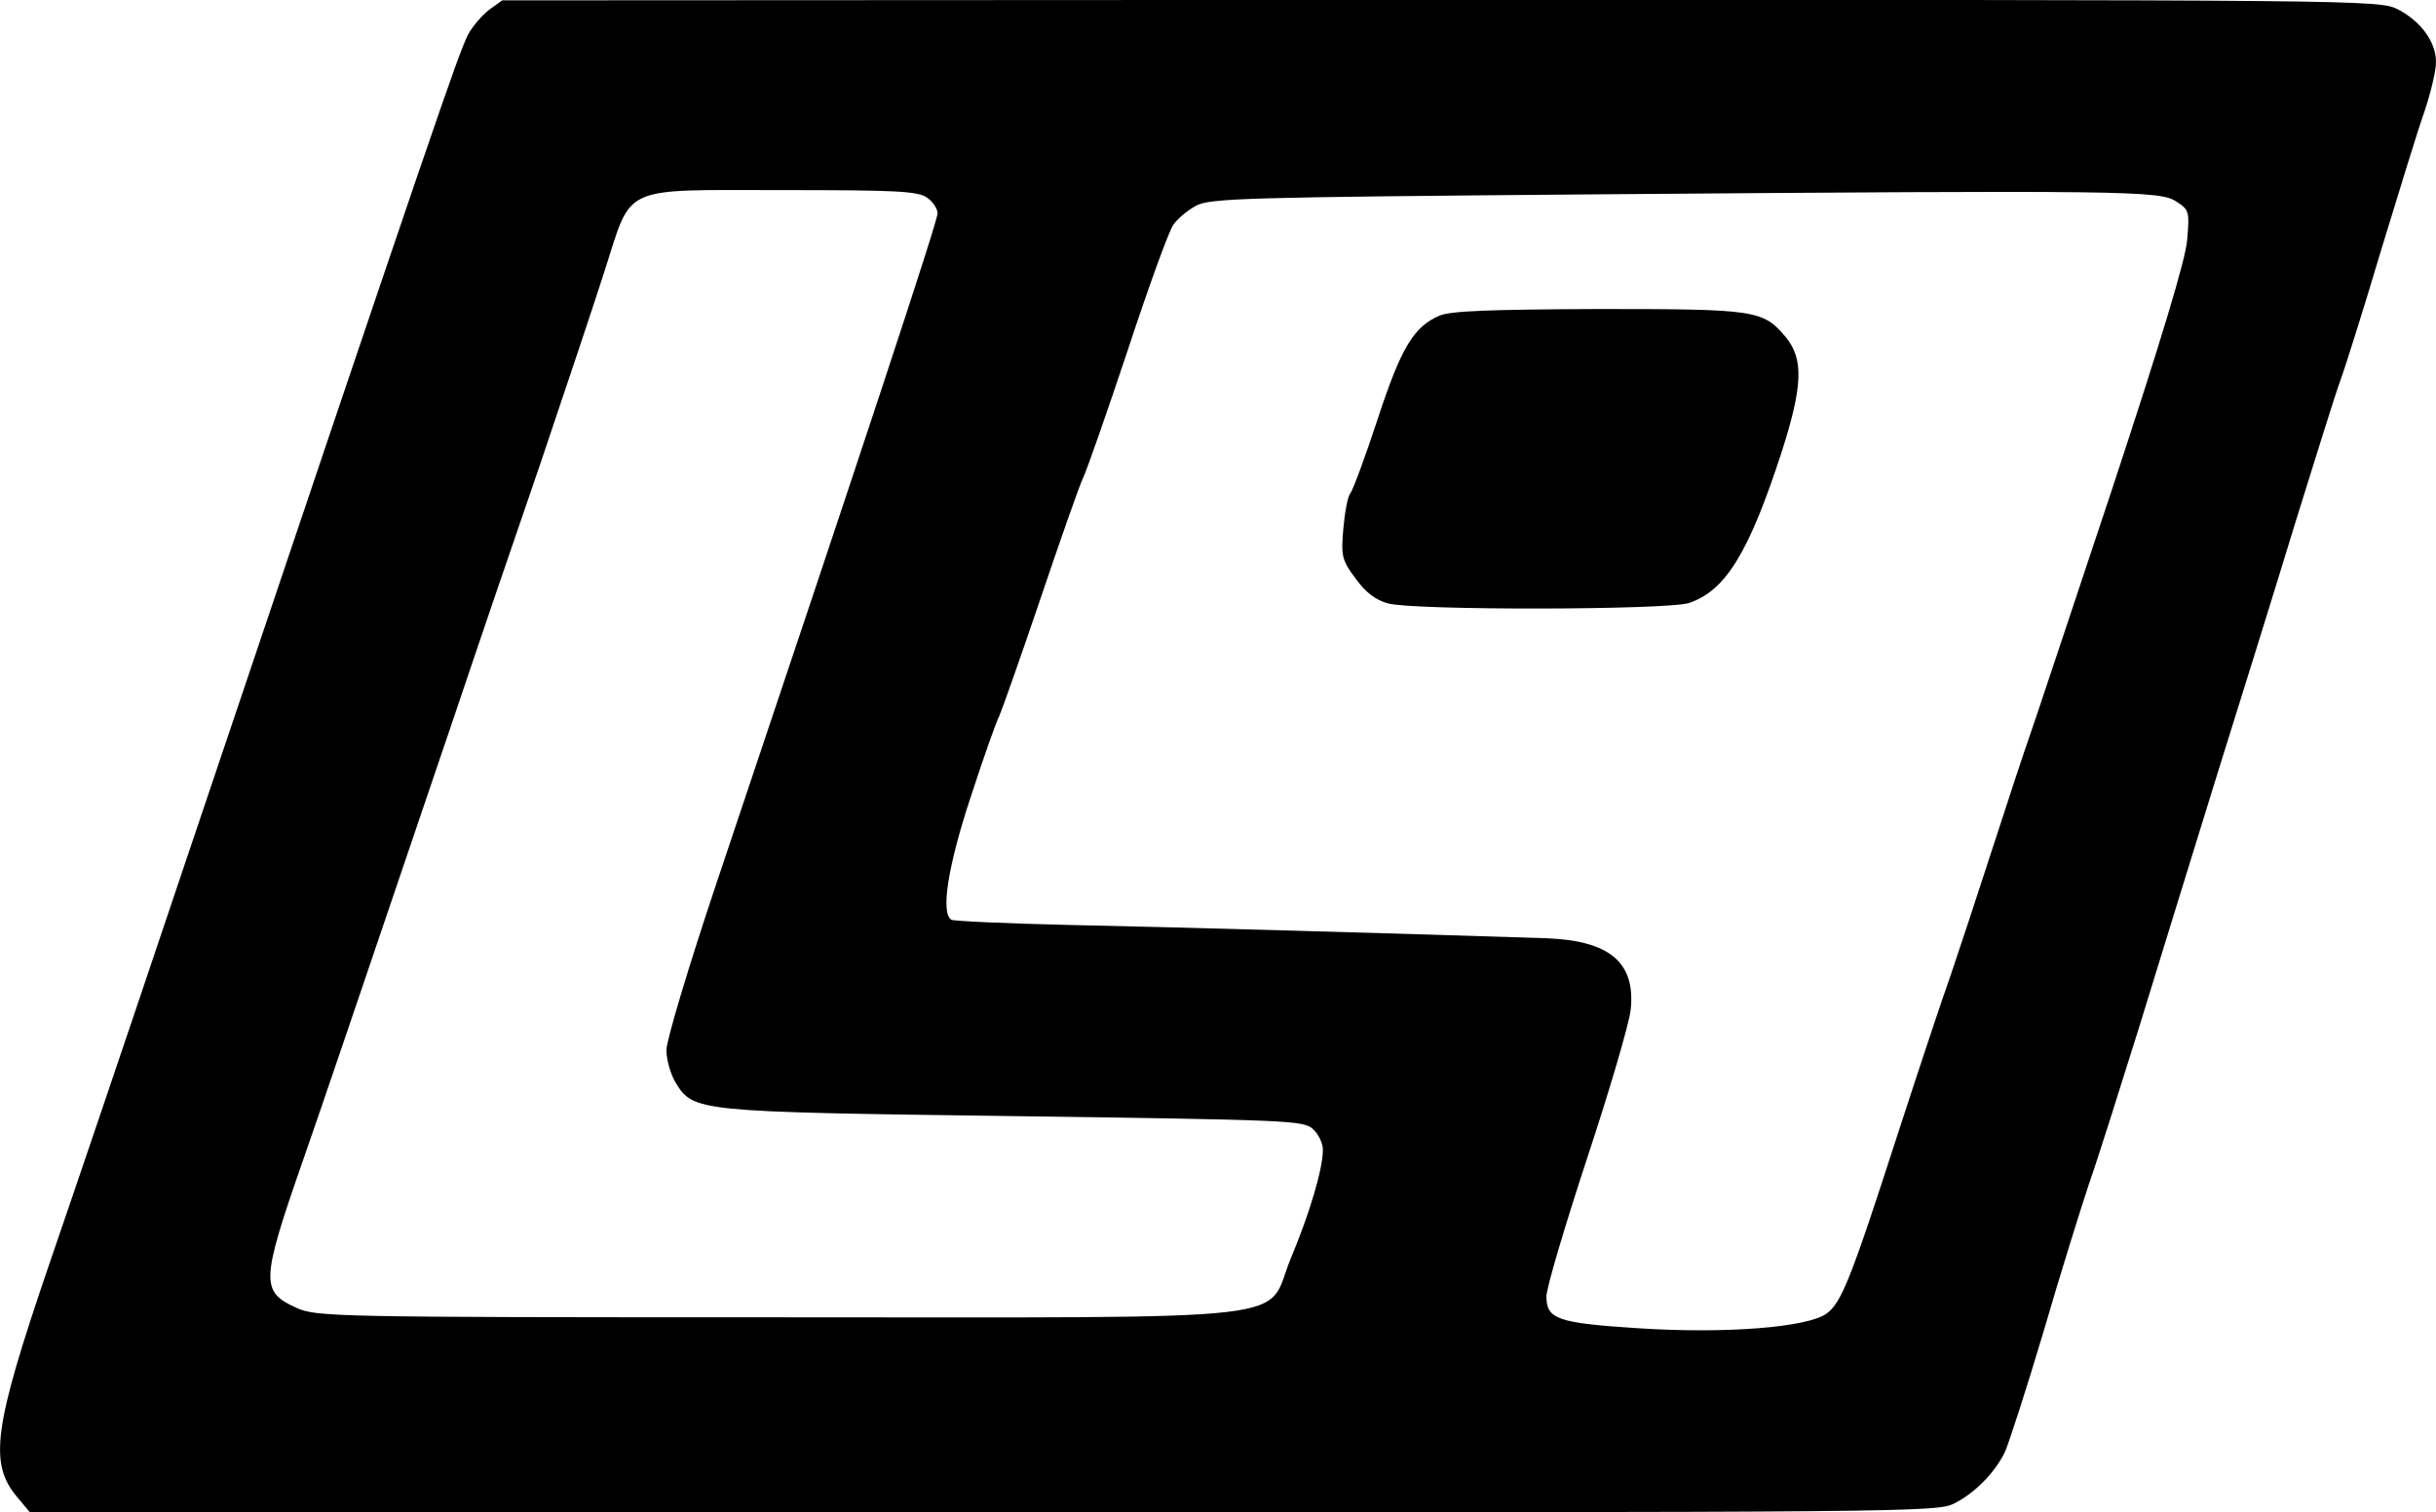
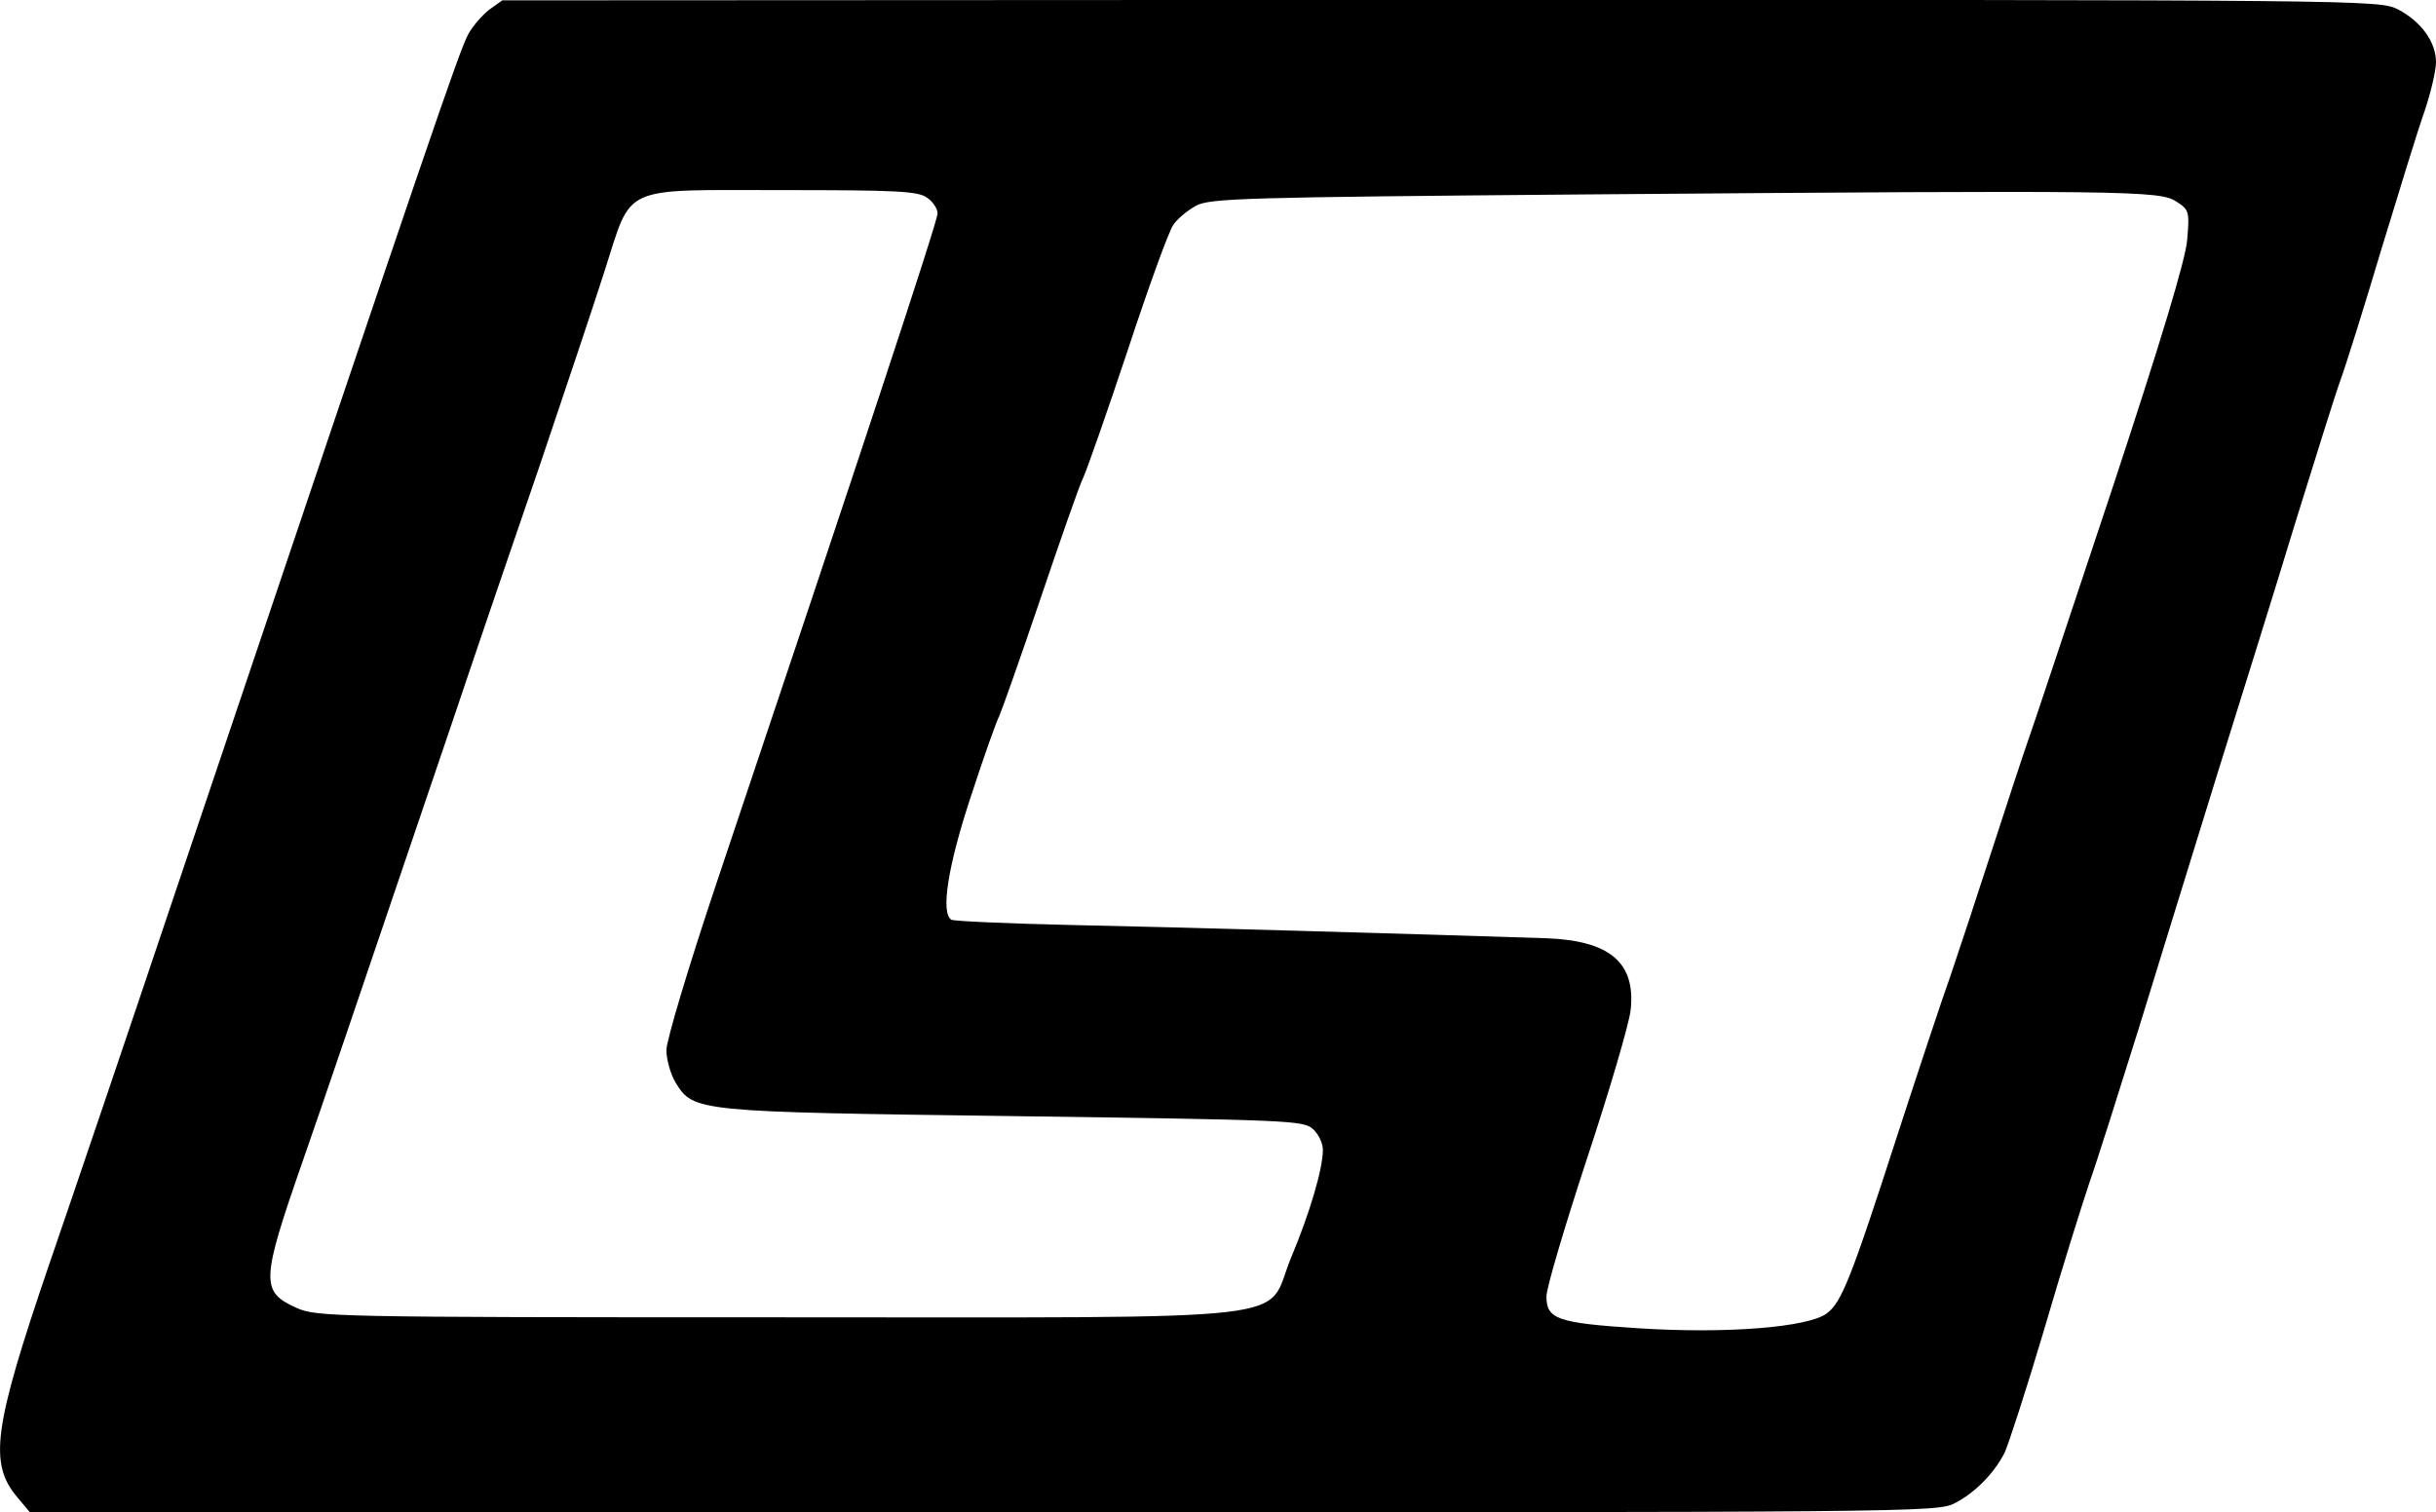
<svg xmlns="http://www.w3.org/2000/svg" version="1.0" width="512.093pt" height="317.974pt" viewBox="0 0 512.093 317.974" preserveAspectRatio="xMidYMid meet">
  <g transform="translate(0.093,414.974) scale(0.1,-0.1)" fill="#000000" stroke="none">
    <path d="M1027 4129 c-15 -12 -35 -35 -44 -52 -21 -42 -66 -172 -615 -1802 -94 -280 -214 -634 -266 -785 -117 -343 -127 -417 -66 -489 l26 -31 2004 0 c1953 0 2006 0 2042 19 43 22 83 63 105 106 8 17 45 131 82 255 36 124 80 264 96 312 17 48 63 194 104 325 40 131 114 369 163 528 50 160 125 400 166 535 42 135 84 270 95 300 11 30 50 154 86 275 37 121 77 252 91 291 13 39 24 85 24 103 0 43 -32 86 -80 111 -39 20 -66 20 -2012 20 l-1973 -1 -28 -20z m921 -395 c12 -8 22 -23 22 -33 0 -17 -160 -501 -465 -1409 -58 -173 -105 -330 -105 -350 0 -21 9 -51 19 -68 38 -62 42 -62 712 -71 577 -8 608 -9 628 -27 12 -11 21 -30 21 -44 0 -40 -28 -134 -67 -227 -57 -137 56 -125 -1083 -125 -932 0 -966 1 -1008 20 -75 34 -75 55 14 310 44 126 95 277 315 925 48 143 131 386 184 540 52 154 113 336 135 405 59 183 30 170 373 170 240 0 286 -2 305 -16z m2626 -8 c27 -17 28 -21 23 -80 -3 -41 -55 -213 -160 -531 -86 -258 -163 -490 -172 -515 -9 -25 -43 -128 -76 -230 -33 -102 -73 -223 -89 -270 -17 -47 -66 -195 -110 -330 -101 -313 -120 -359 -151 -382 -39 -29 -211 -43 -396 -31 -170 11 -193 19 -193 67 0 18 39 149 86 292 47 142 88 282 91 310 11 100 -44 146 -177 151 -273 9 -802 24 -1004 28 -131 3 -243 8 -247 11 -23 14 -7 114 41 259 27 83 54 159 60 170 5 11 44 121 86 245 42 124 82 239 90 255 8 17 50 137 94 269 43 131 86 249 95 262 8 13 30 31 48 41 29 16 101 18 822 24 1140 9 1205 8 1239 -15z" />
-     <path d="M3025 3486 c-54 -23 -81 -68 -130 -218 -26 -79 -52 -149 -57 -155 -6 -7 -12 -41 -15 -75 -5 -58 -3 -66 26 -105 21 -29 42 -45 68 -52 54 -15 590 -14 633 1 77 26 126 107 194 316 45 140 47 197 9 243 -48 57 -62 59 -395 59 -229 -1 -310 -4 -333 -14z" />
  </g>
</svg>